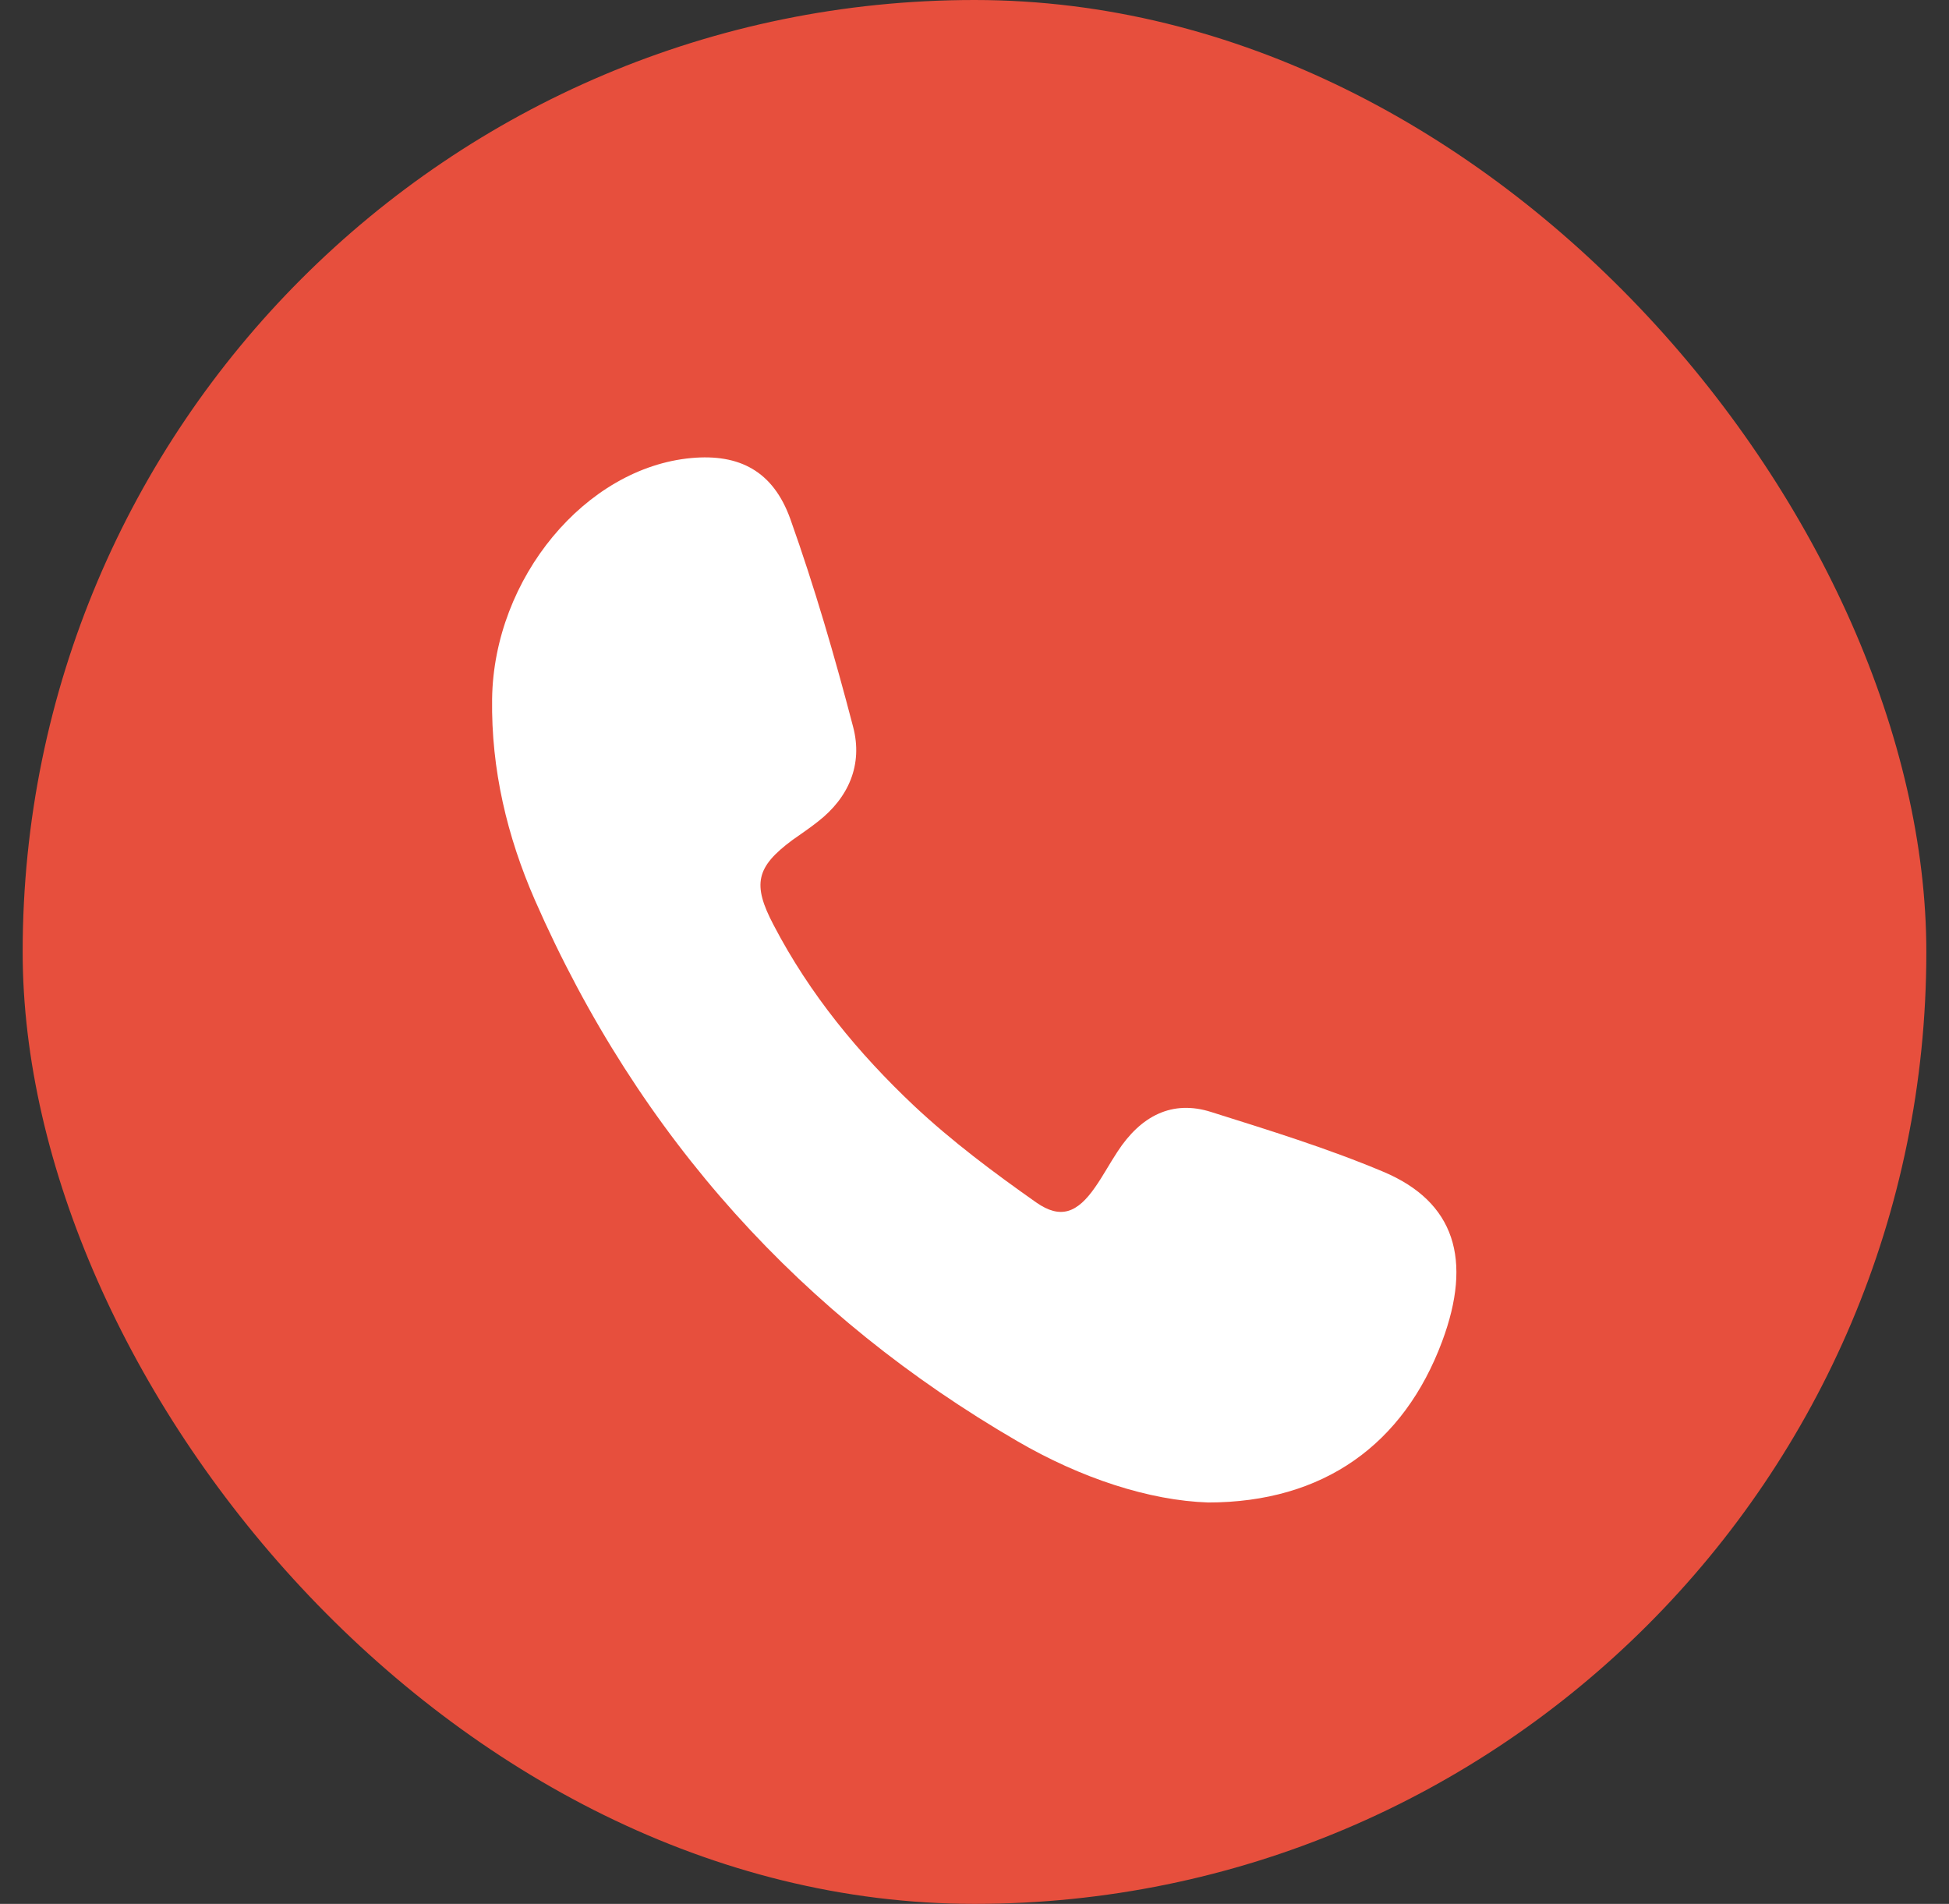
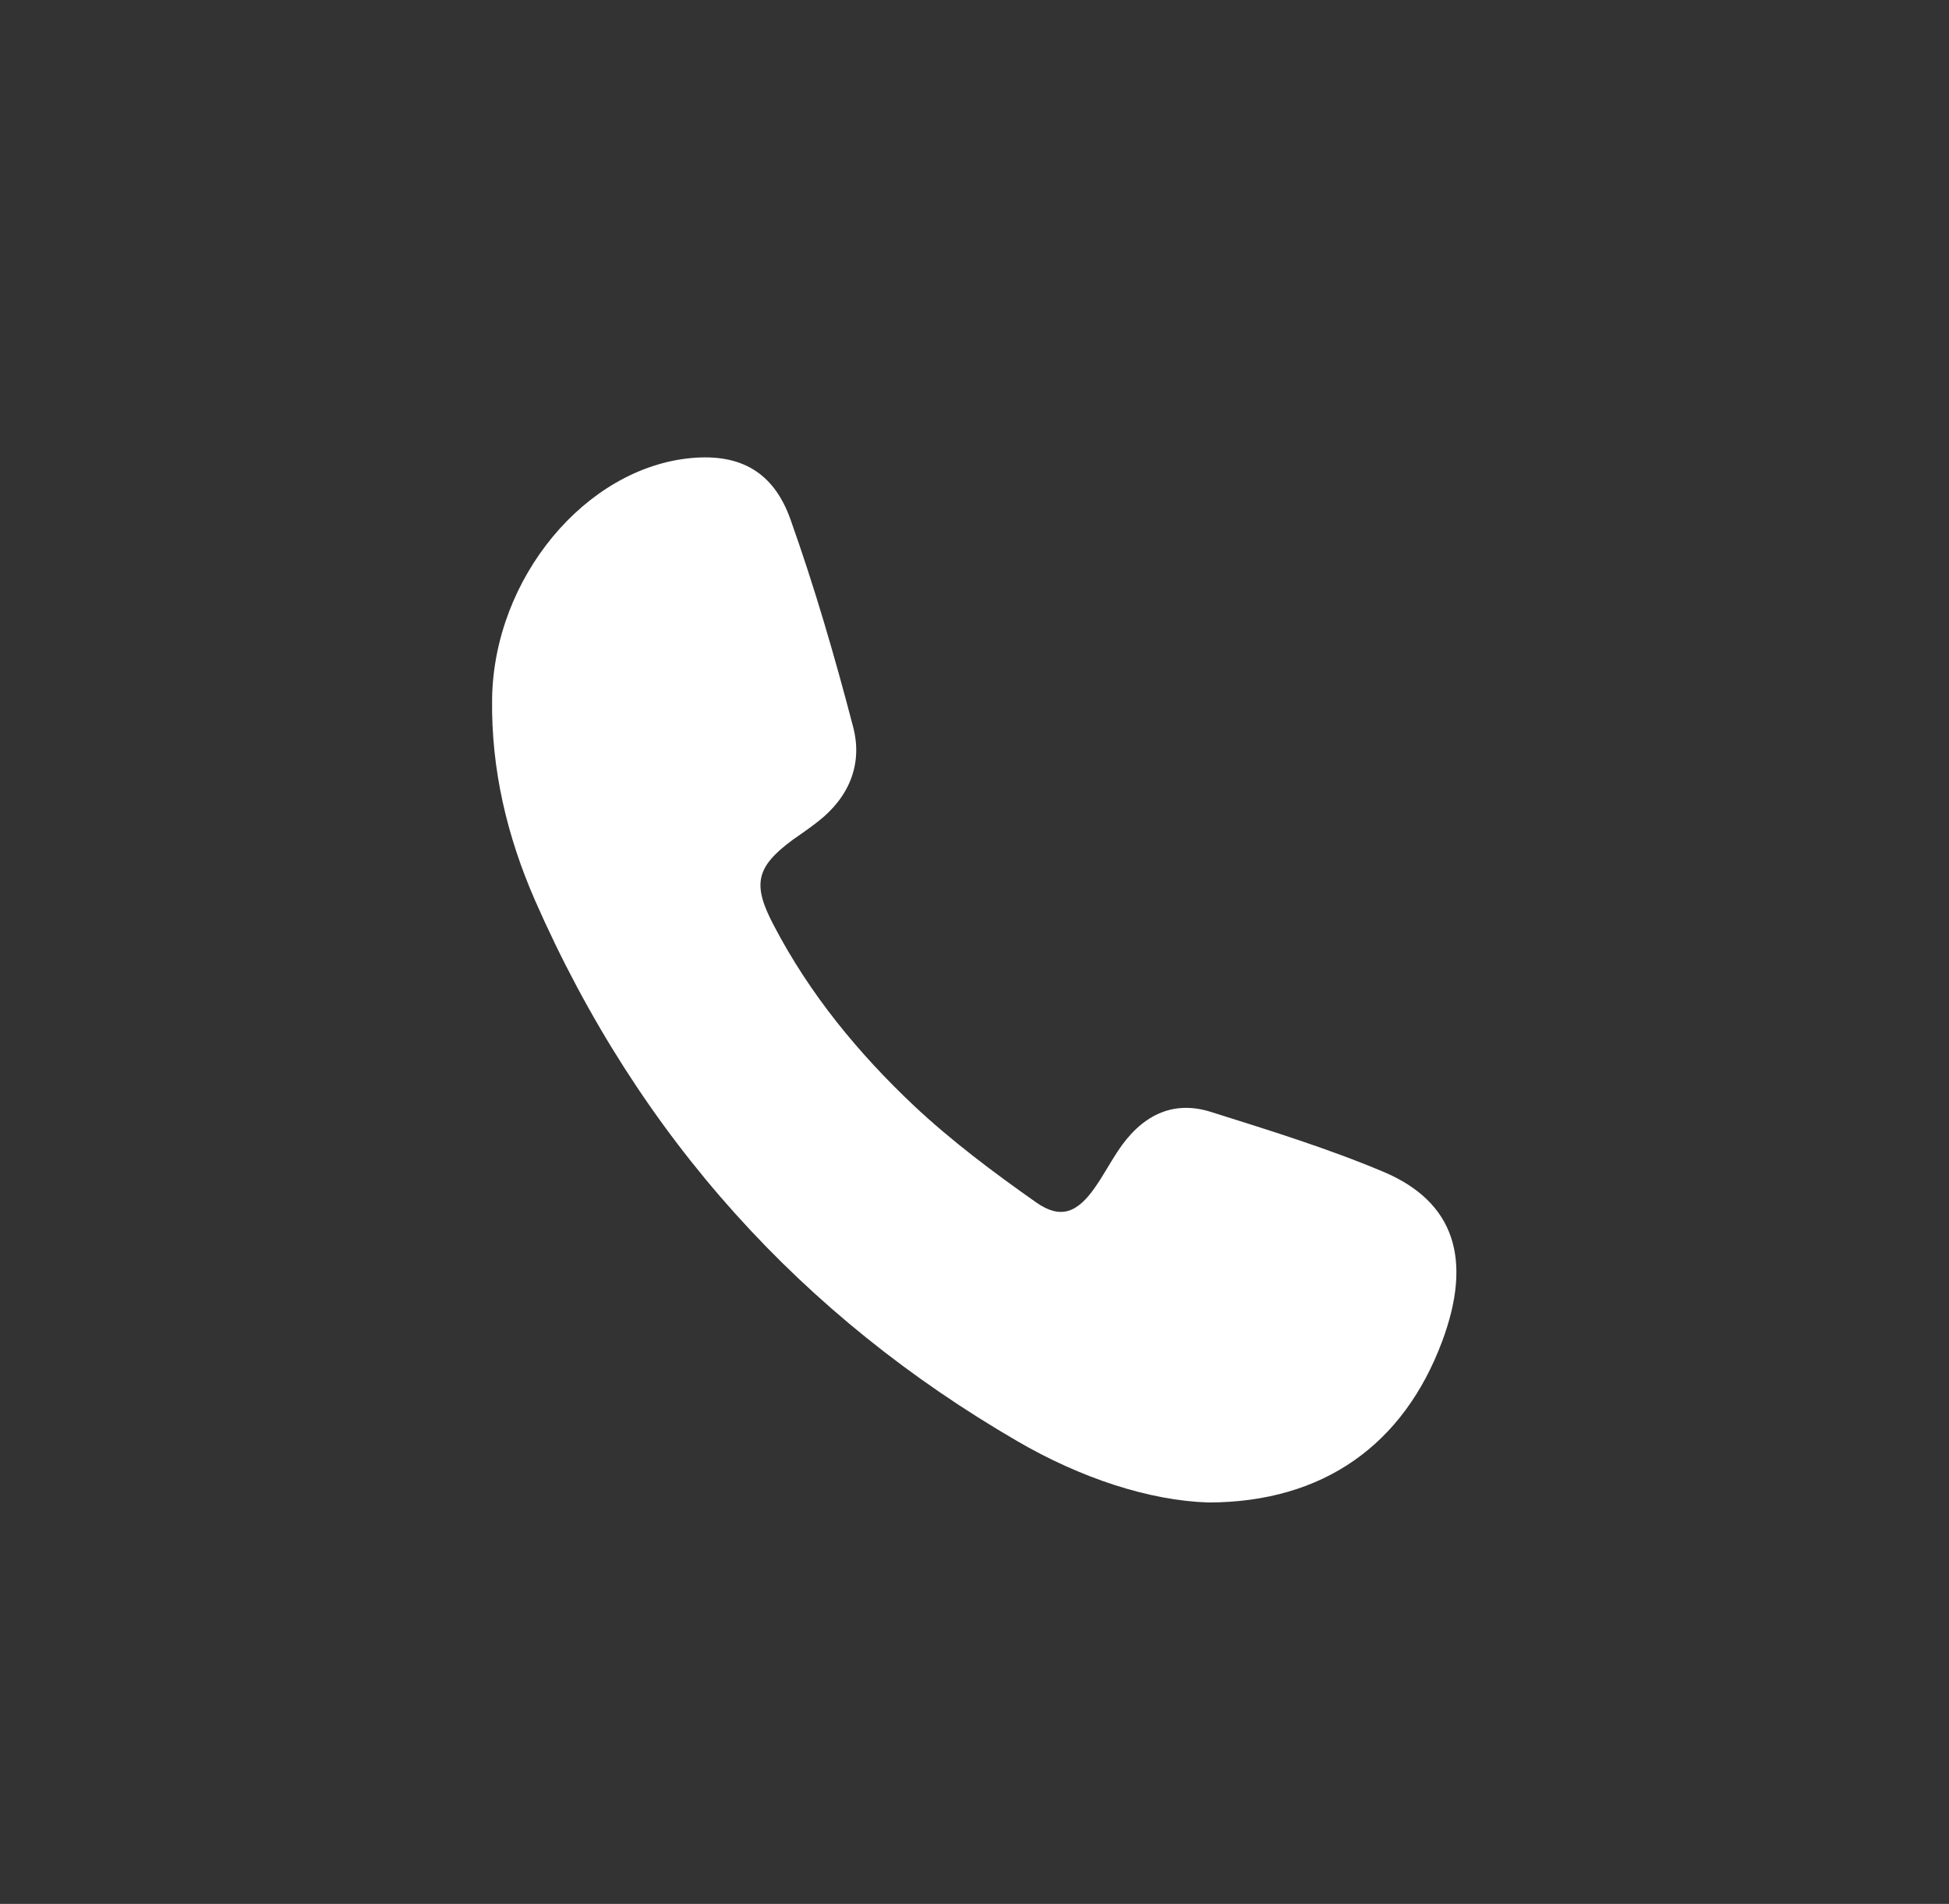
<svg xmlns="http://www.w3.org/2000/svg" width="43" height="42" viewBox="0 0 43 42" fill="none">
  <rect x="0" y="0" width="43" height="42" fill="#333333" stroke="none" />
-   <rect x="0.5" width="42" height="42" rx="21" fill="#E74F3D" />
  <path d="M26.66 33.145C25.351 33.103 23.841 32.606 22.441 31.79C17.725 29.051 14.111 25.123 11.8 19.853C11.19 18.456 10.835 16.978 10.857 15.416C10.895 12.754 12.918 10.317 15.256 10.104C16.308 10.009 17.055 10.388 17.436 11.447C17.971 12.949 18.418 14.487 18.821 16.031C19.044 16.871 18.718 17.599 18.052 18.119C17.867 18.267 17.671 18.397 17.48 18.533C16.684 19.125 16.592 19.504 17.066 20.403C17.867 21.941 18.946 23.242 20.162 24.39C21.001 25.177 21.928 25.869 22.86 26.525C23.4 26.904 23.77 26.756 24.163 26.188C24.337 25.94 24.485 25.662 24.654 25.407C25.166 24.62 25.858 24.254 26.725 24.532C28 24.934 29.287 25.33 30.524 25.851C32.094 26.514 32.492 27.785 31.816 29.595C30.971 31.855 29.211 33.145 26.649 33.145H26.66Z" fill="white" />
</svg>